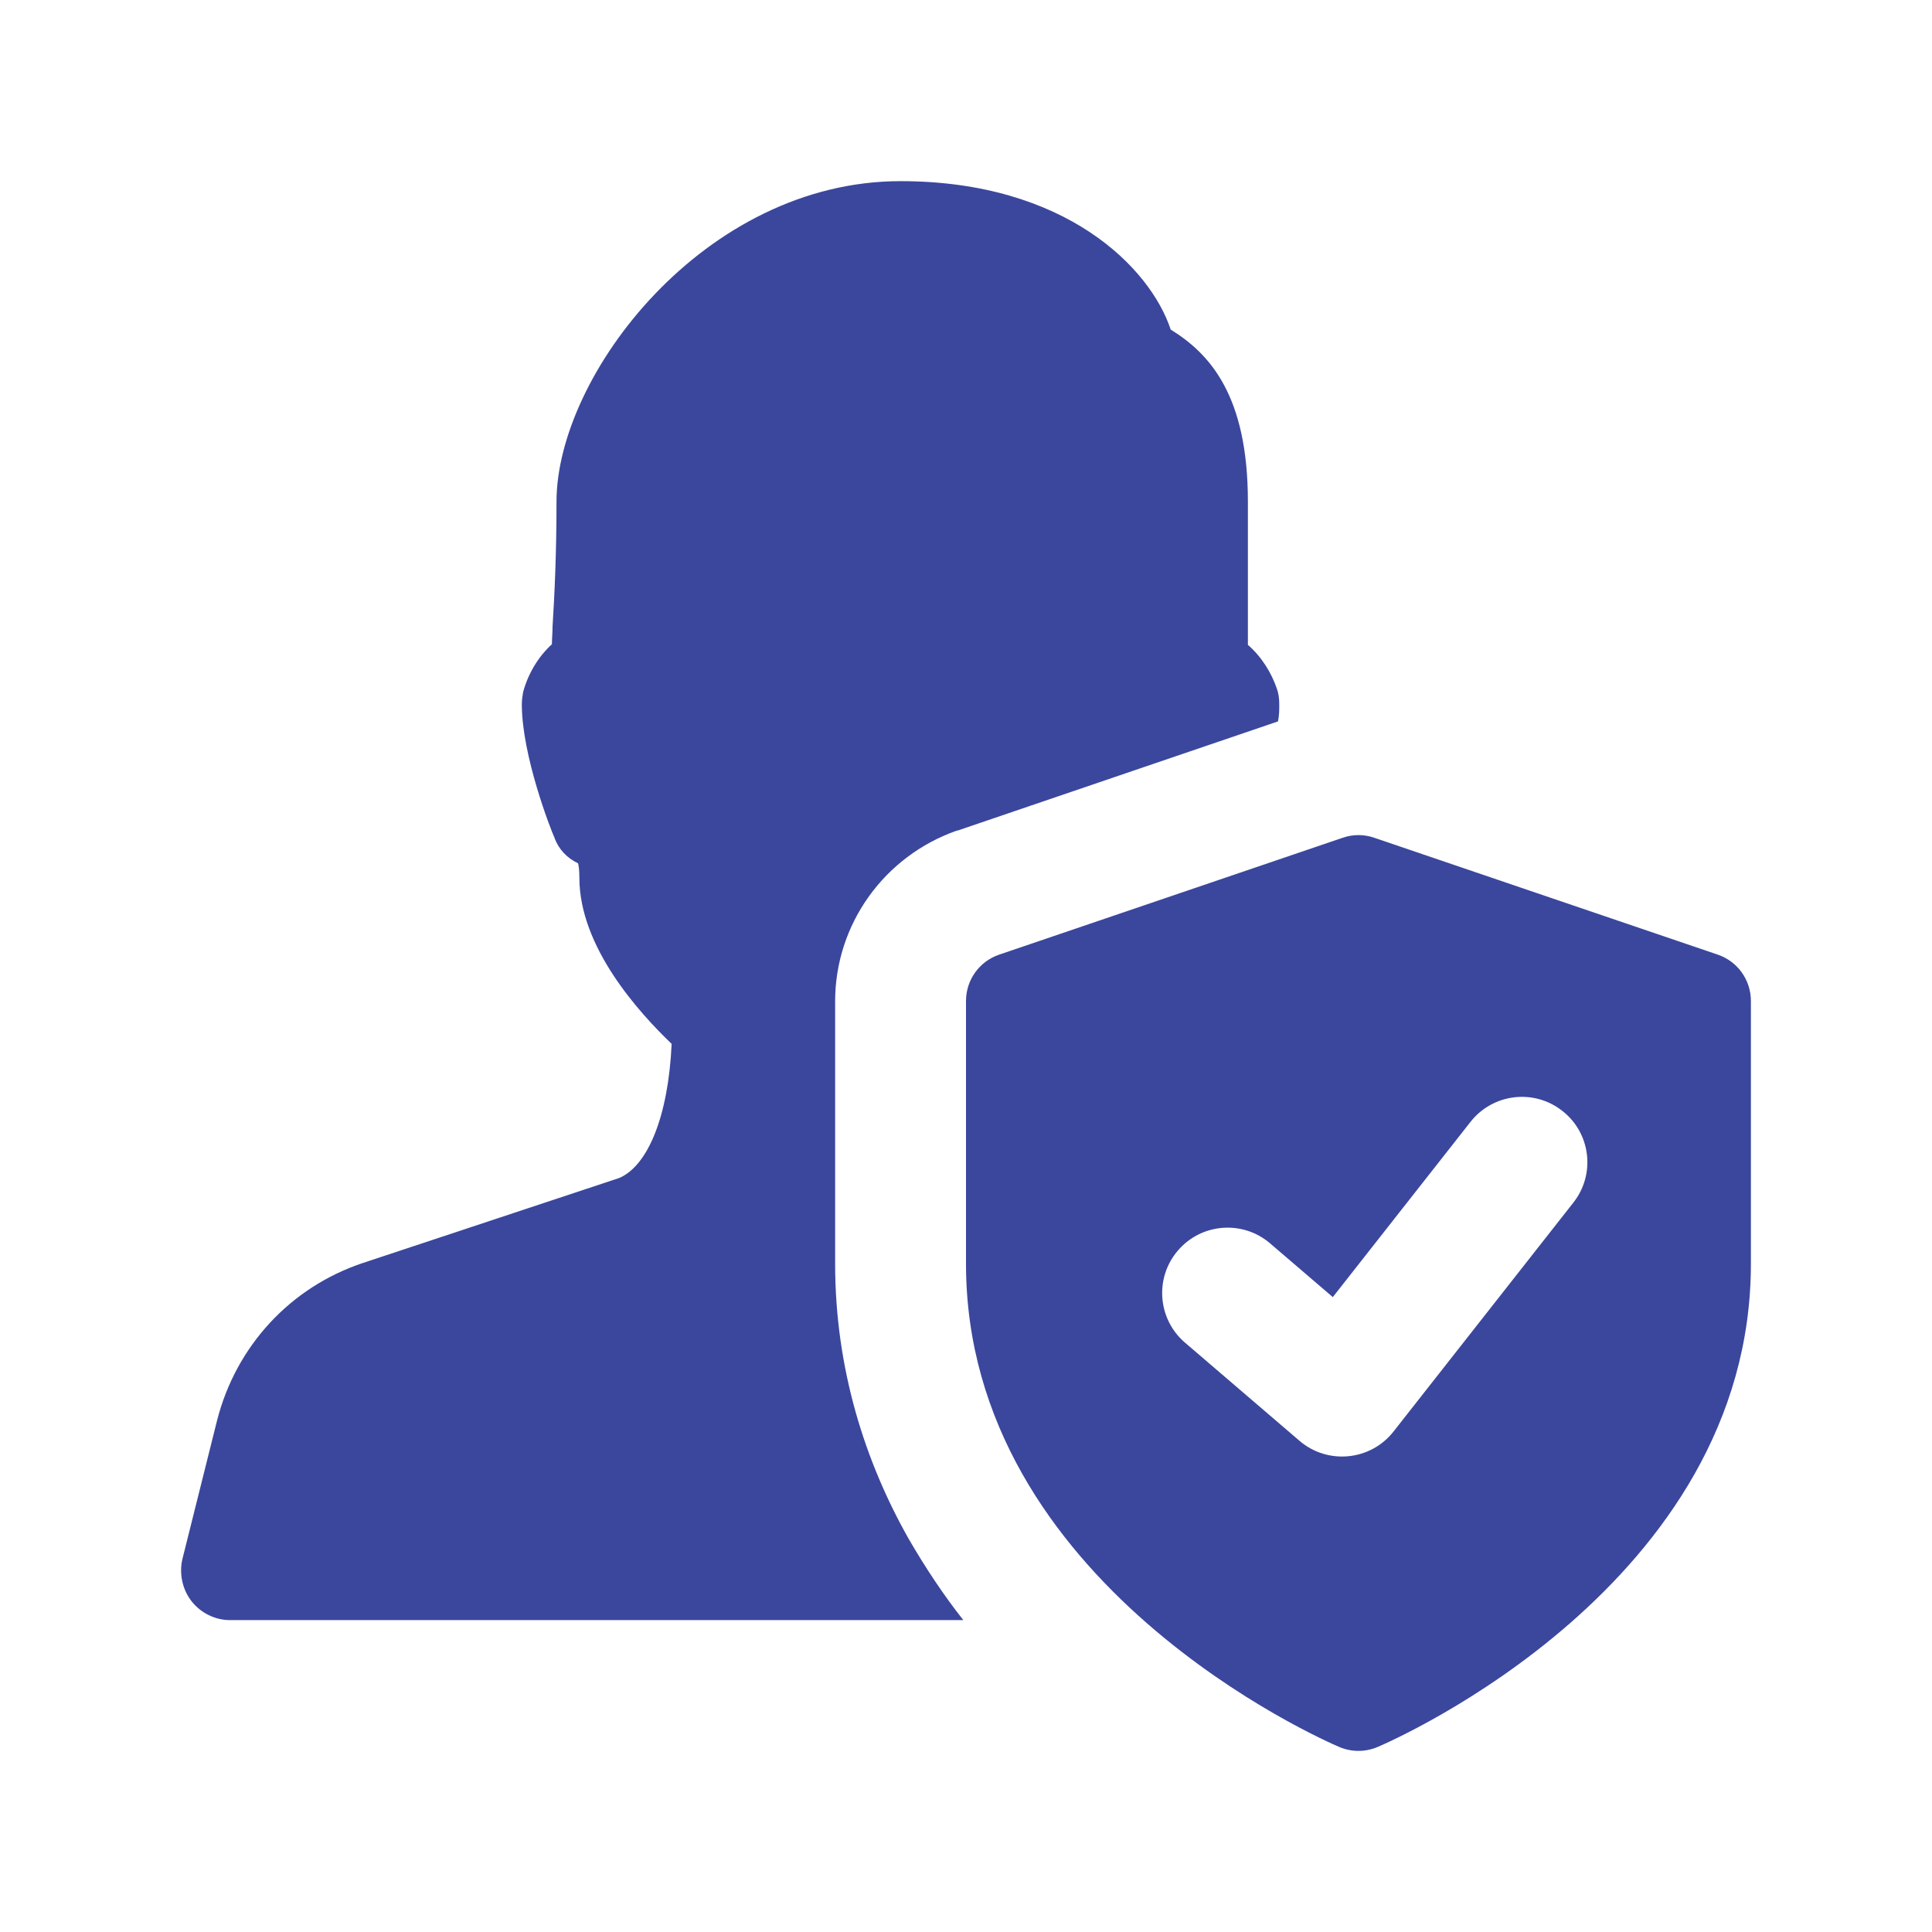
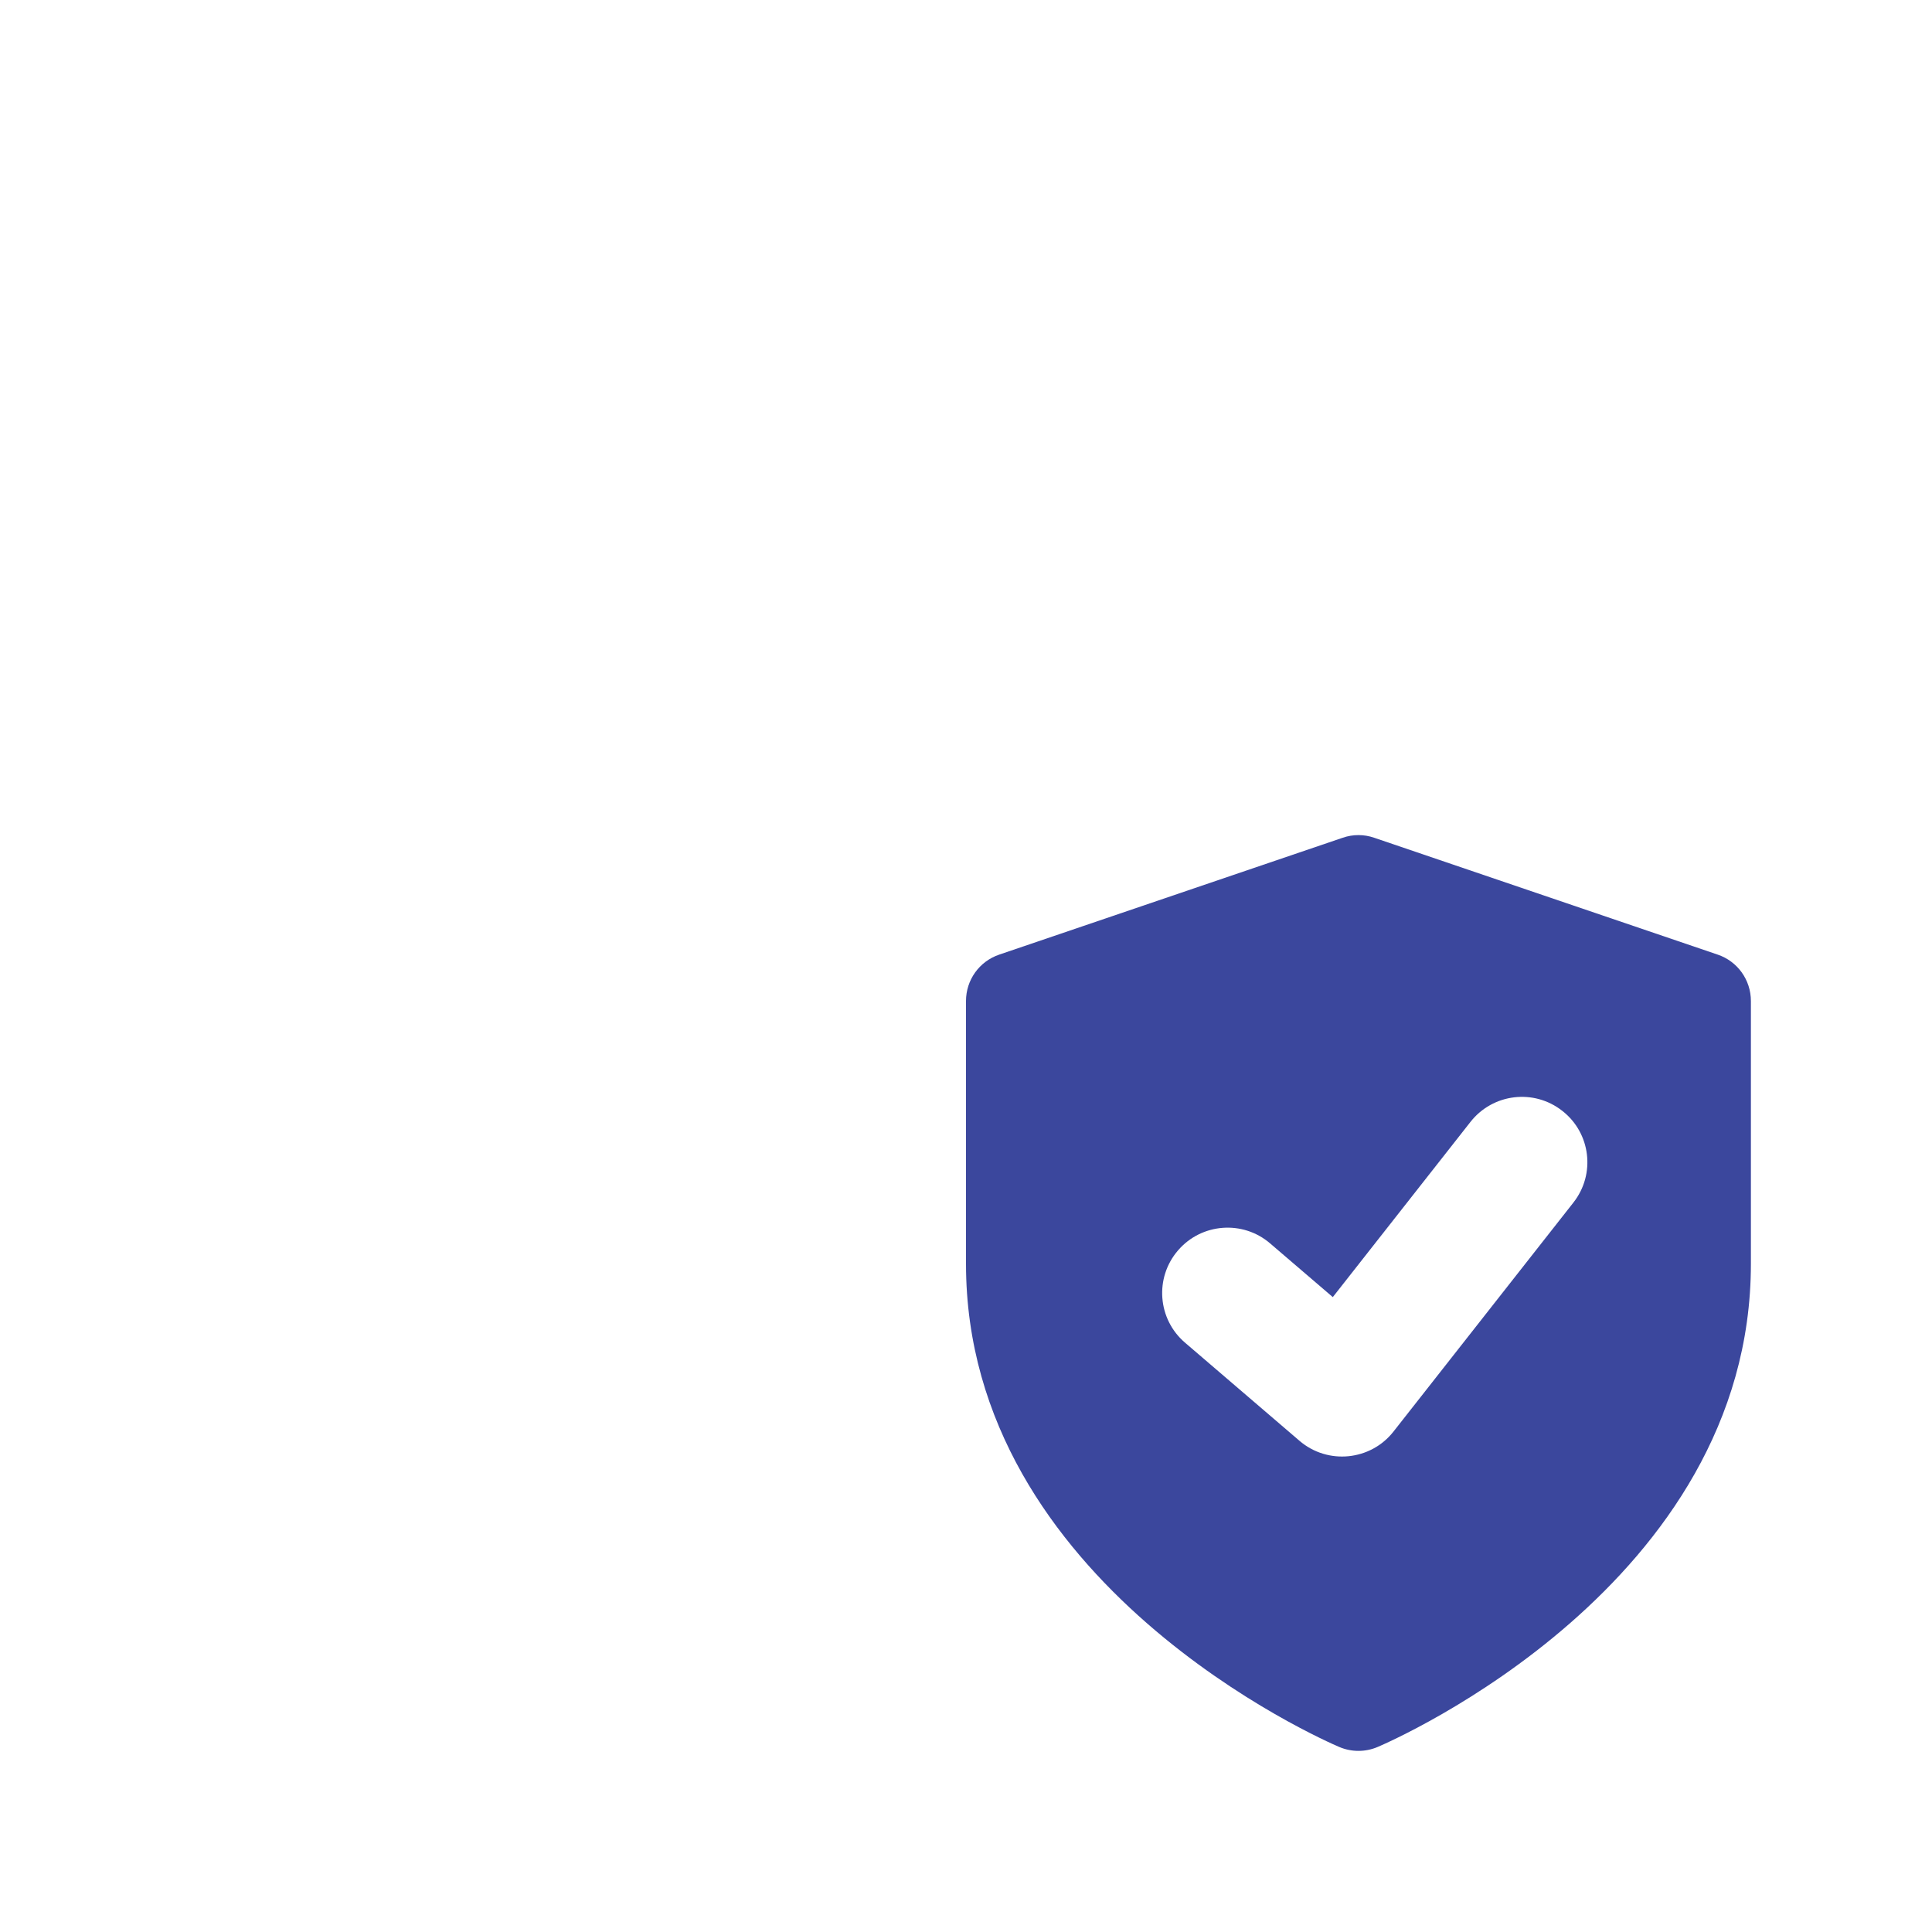
<svg xmlns="http://www.w3.org/2000/svg" width="42" height="42" viewBox="0 0 42 42" fill="none">
-   <path d="M20.8 18.057H20.814L27.782 15.683C27.81 15.555 27.81 15.427 27.81 15.313C27.81 15.185 27.796 15.071 27.753 14.957C27.64 14.63 27.426 14.275 27.128 14.019V10.905C27.128 8.601 26.303 7.691 25.45 7.165C25.009 5.829 23.175 3.938 19.577 3.938C15.311 3.938 12.098 8.161 12.098 10.905C12.098 12.043 12.055 12.938 12.012 13.621C12.012 13.763 11.998 13.891 11.998 14.005C11.685 14.289 11.472 14.673 11.373 15.043C11.358 15.128 11.344 15.213 11.344 15.313C11.344 16.422 11.97 18.029 12.055 18.214C12.14 18.456 12.325 18.654 12.567 18.768C12.581 18.825 12.595 18.91 12.595 19.081C12.595 20.588 13.889 22.01 14.601 22.693C14.529 24.257 14.089 25.338 13.463 25.608L7.889 27.456C6.311 27.983 5.13 29.262 4.718 30.883L3.964 33.898C3.893 34.211 3.964 34.552 4.163 34.808C4.363 35.064 4.675 35.22 5.002 35.22H20.942C20.516 34.68 20.118 34.083 19.748 33.443C18.809 31.779 18.155 29.76 18.155 27.471V21.769C18.155 20.091 19.222 18.612 20.8 18.057Z" fill="#3B479D" />
  <path d="M37.34 20.752L29.874 18.212C29.652 18.135 29.411 18.135 29.189 18.212L21.724 20.752C21.29 20.898 21 21.303 21 21.761V27.474C21 34.448 28.784 37.837 29.115 37.978C29.382 38.091 29.681 38.091 29.948 37.978C30.28 37.836 38.063 34.448 38.063 27.474V21.761C38.063 21.303 37.773 20.898 37.34 20.752ZM34.204 26.143L30.294 31.12C29.796 31.756 28.863 31.848 28.25 31.322L25.762 29.189C25.165 28.679 25.095 27.78 25.608 27.184C26.119 26.588 27.018 26.52 27.612 27.031L28.974 28.198L31.967 24.389C32.452 23.772 33.345 23.662 33.964 24.15C34.582 24.632 34.69 25.526 34.204 26.143Z" fill="#3B479D" />
</svg>